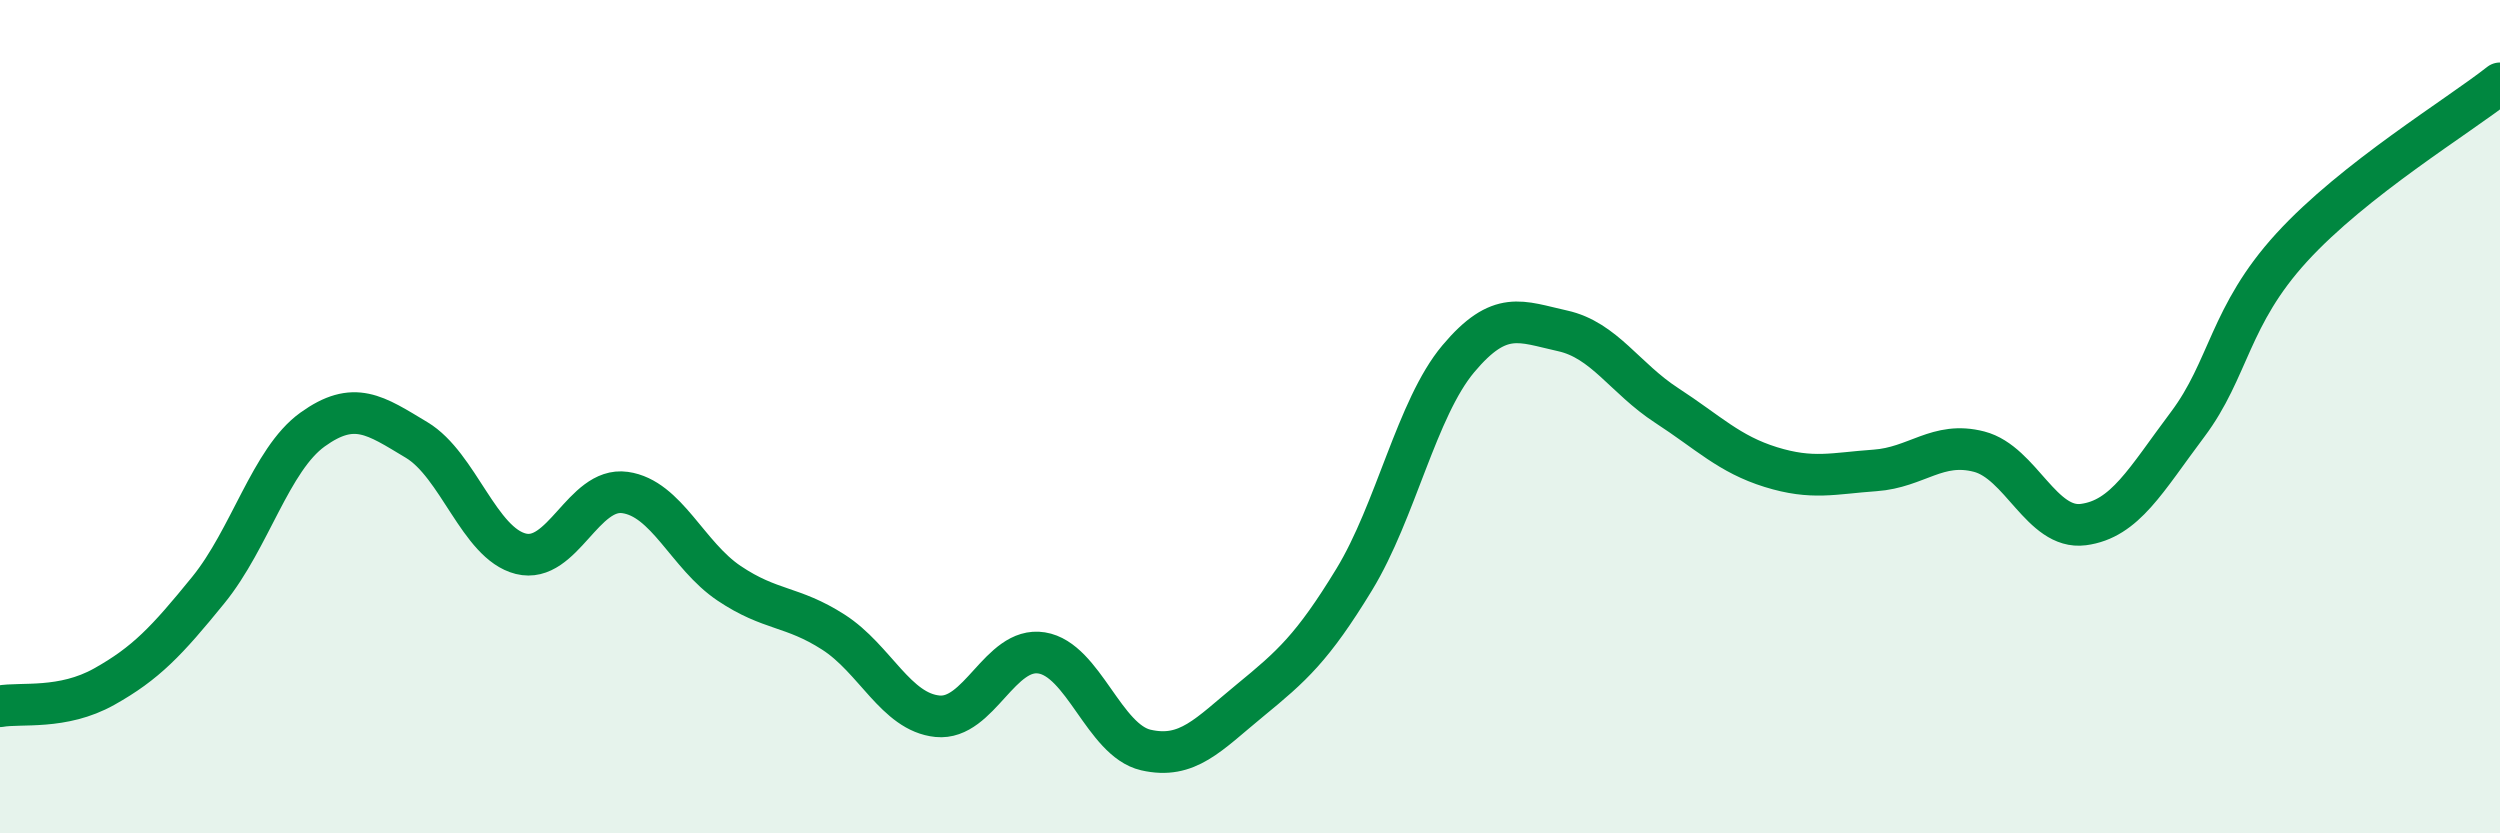
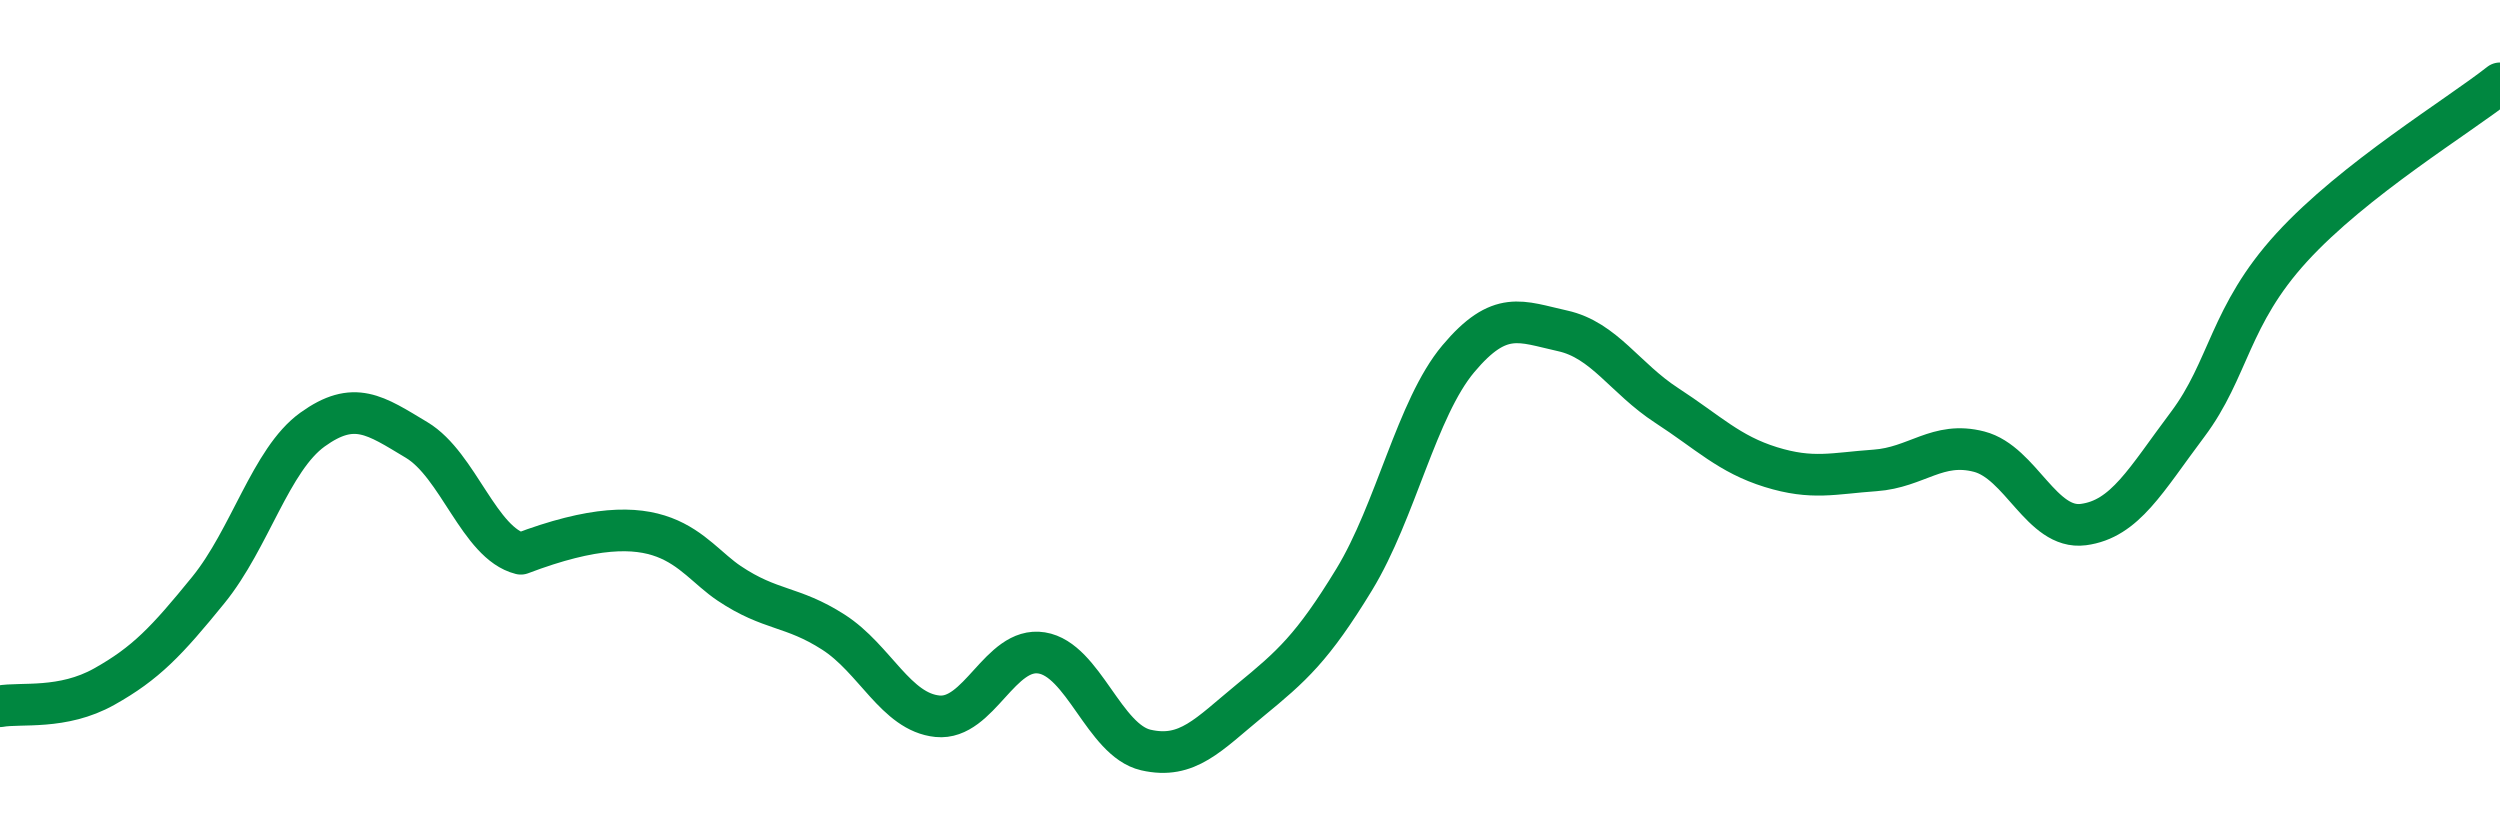
<svg xmlns="http://www.w3.org/2000/svg" width="60" height="20" viewBox="0 0 60 20">
-   <path d="M 0,16.95 C 0.5,16.86 1.5,17.04 2.5,16.48 C 3.5,15.92 4,15.39 5,14.16 C 6,12.93 6.5,11.03 7.5,10.31 C 8.5,9.59 9,9.96 10,10.56 C 11,11.16 11.5,13.04 12.5,13.29 C 13.5,13.54 14,11.68 15,11.82 C 16,11.96 16.5,13.33 17.5,14 C 18.5,14.67 19,14.53 20,15.17 C 21,15.81 21.5,17.09 22.5,17.19 C 23.5,17.29 24,15.51 25,15.67 C 26,15.83 26.5,17.77 27.5,18 C 28.5,18.23 29,17.63 30,16.81 C 31,15.99 31.5,15.55 32.5,13.91 C 33.5,12.27 34,9.8 35,8.61 C 36,7.42 36.5,7.72 37.5,7.94 C 38.5,8.16 39,9.08 40,9.73 C 41,10.38 41.5,10.9 42.5,11.21 C 43.5,11.52 44,11.36 45,11.29 C 46,11.22 46.5,10.58 47.5,10.84 C 48.5,11.1 49,12.72 50,12.59 C 51,12.46 51.5,11.52 52.5,10.19 C 53.5,8.86 53.5,7.58 55,5.94 C 56.5,4.3 59,2.79 60,2L60 20L0 20Z" fill="#008740" opacity="0.1" stroke-linecap="round" stroke-linejoin="round" />
-   <path d="M 0,16.95 C 0.5,16.86 1.5,17.04 2.5,16.48 C 3.5,15.92 4,15.39 5,14.16 C 6,12.93 6.5,11.03 7.5,10.31 C 8.5,9.59 9,9.96 10,10.56 C 11,11.16 11.5,13.04 12.5,13.29 C 13.5,13.54 14,11.68 15,11.82 C 16,11.96 16.5,13.33 17.5,14 C 18.5,14.67 19,14.53 20,15.17 C 21,15.81 21.5,17.09 22.5,17.19 C 23.5,17.29 24,15.51 25,15.67 C 26,15.83 26.5,17.77 27.5,18 C 28.5,18.23 29,17.63 30,16.81 C 31,15.99 31.5,15.55 32.5,13.91 C 33.5,12.27 34,9.8 35,8.61 C 36,7.42 36.5,7.72 37.5,7.94 C 38.5,8.16 39,9.08 40,9.73 C 41,10.38 41.5,10.9 42.5,11.21 C 43.5,11.52 44,11.36 45,11.29 C 46,11.22 46.5,10.58 47.5,10.84 C 48.5,11.1 49,12.72 50,12.59 C 51,12.46 51.5,11.52 52.5,10.19 C 53.5,8.86 53.5,7.58 55,5.94 C 56.5,4.3 59,2.79 60,2" stroke="#008740" stroke-width="1" fill="none" stroke-linecap="round" stroke-linejoin="round" />
+   <path d="M 0,16.95 C 0.5,16.86 1.5,17.04 2.5,16.48 C 3.5,15.92 4,15.39 5,14.16 C 6,12.93 6.5,11.03 7.5,10.31 C 8.5,9.59 9,9.96 10,10.56 C 11,11.16 11.5,13.04 12.5,13.29 C 16,11.96 16.5,13.33 17.5,14 C 18.5,14.67 19,14.53 20,15.17 C 21,15.81 21.5,17.09 22.5,17.19 C 23.5,17.29 24,15.51 25,15.67 C 26,15.83 26.5,17.77 27.5,18 C 28.5,18.23 29,17.63 30,16.81 C 31,15.99 31.5,15.55 32.5,13.91 C 33.5,12.27 34,9.8 35,8.61 C 36,7.42 36.5,7.72 37.5,7.94 C 38.5,8.16 39,9.08 40,9.73 C 41,10.38 41.5,10.9 42.5,11.21 C 43.5,11.52 44,11.36 45,11.29 C 46,11.22 46.5,10.58 47.5,10.84 C 48.5,11.1 49,12.72 50,12.59 C 51,12.46 51.5,11.52 52.5,10.19 C 53.5,8.86 53.5,7.58 55,5.94 C 56.5,4.3 59,2.79 60,2" stroke="#008740" stroke-width="1" fill="none" stroke-linecap="round" stroke-linejoin="round" />
</svg>